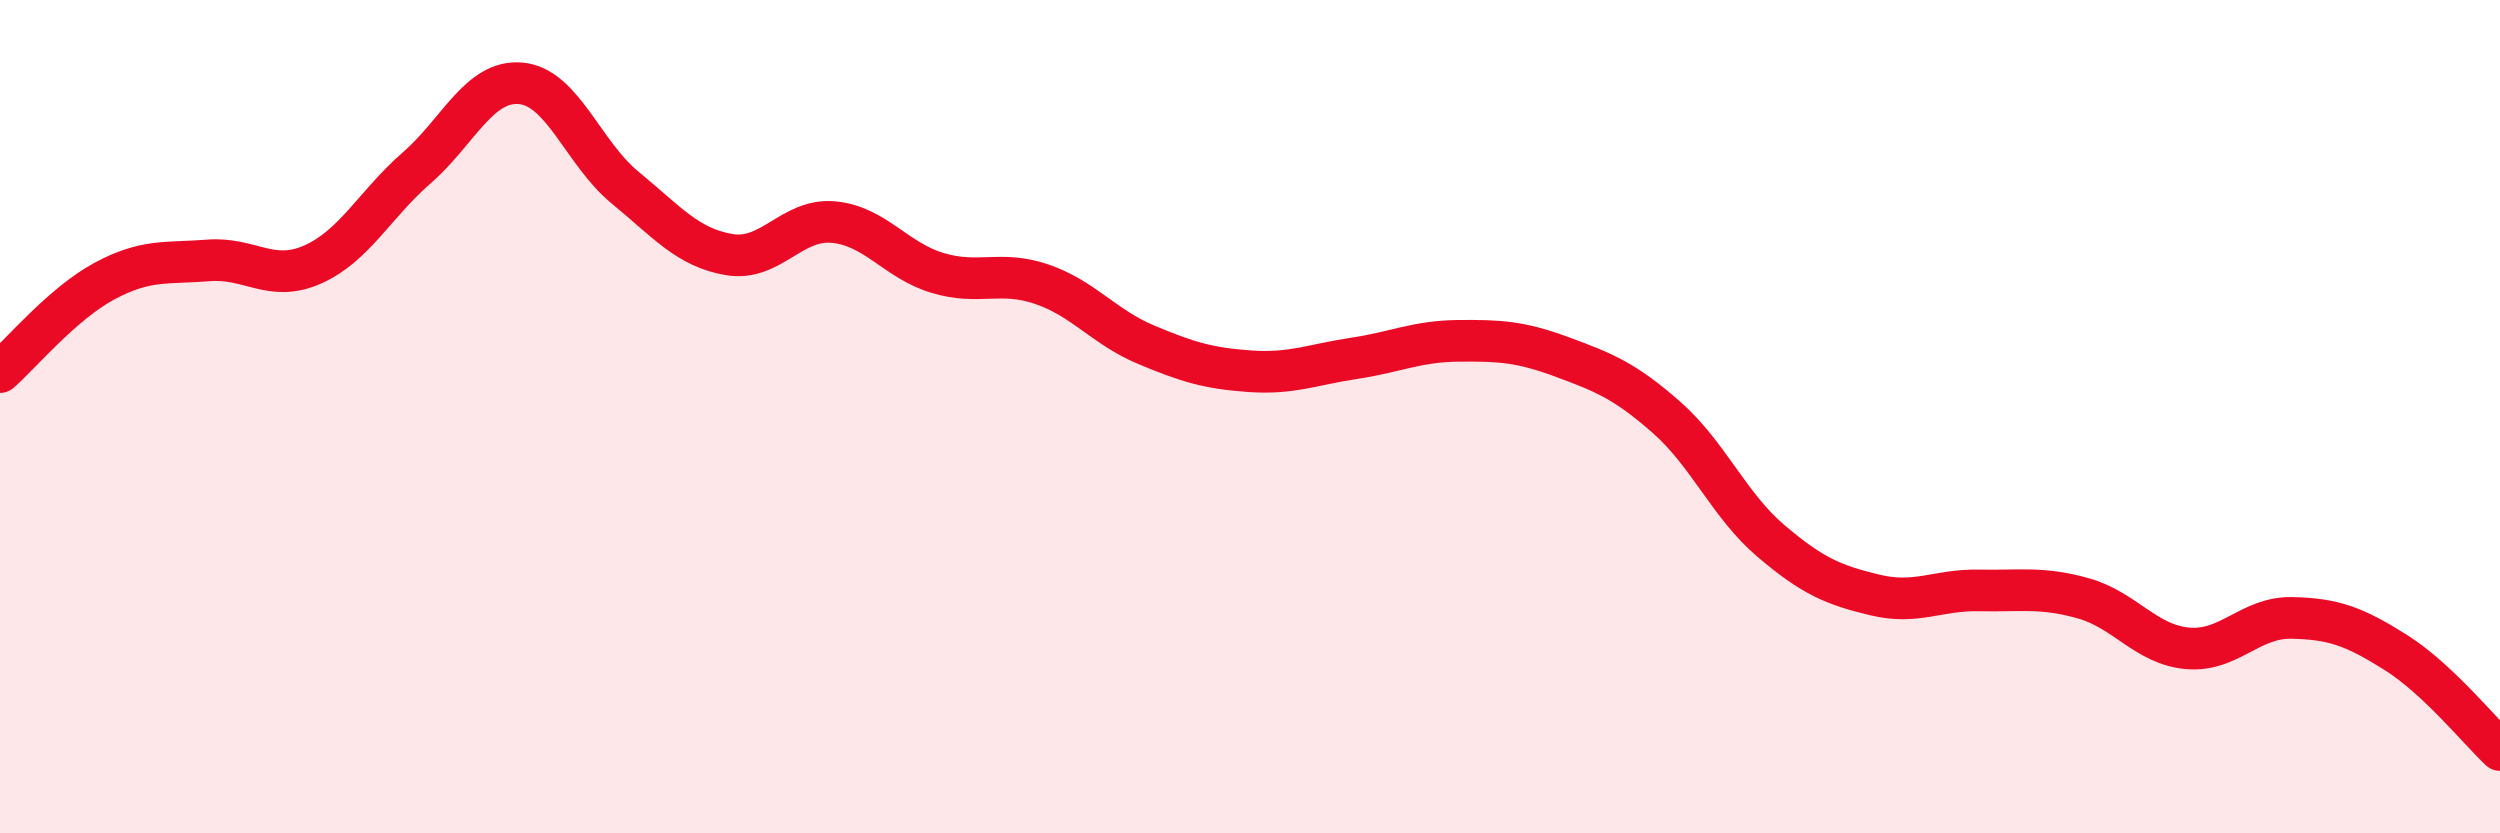
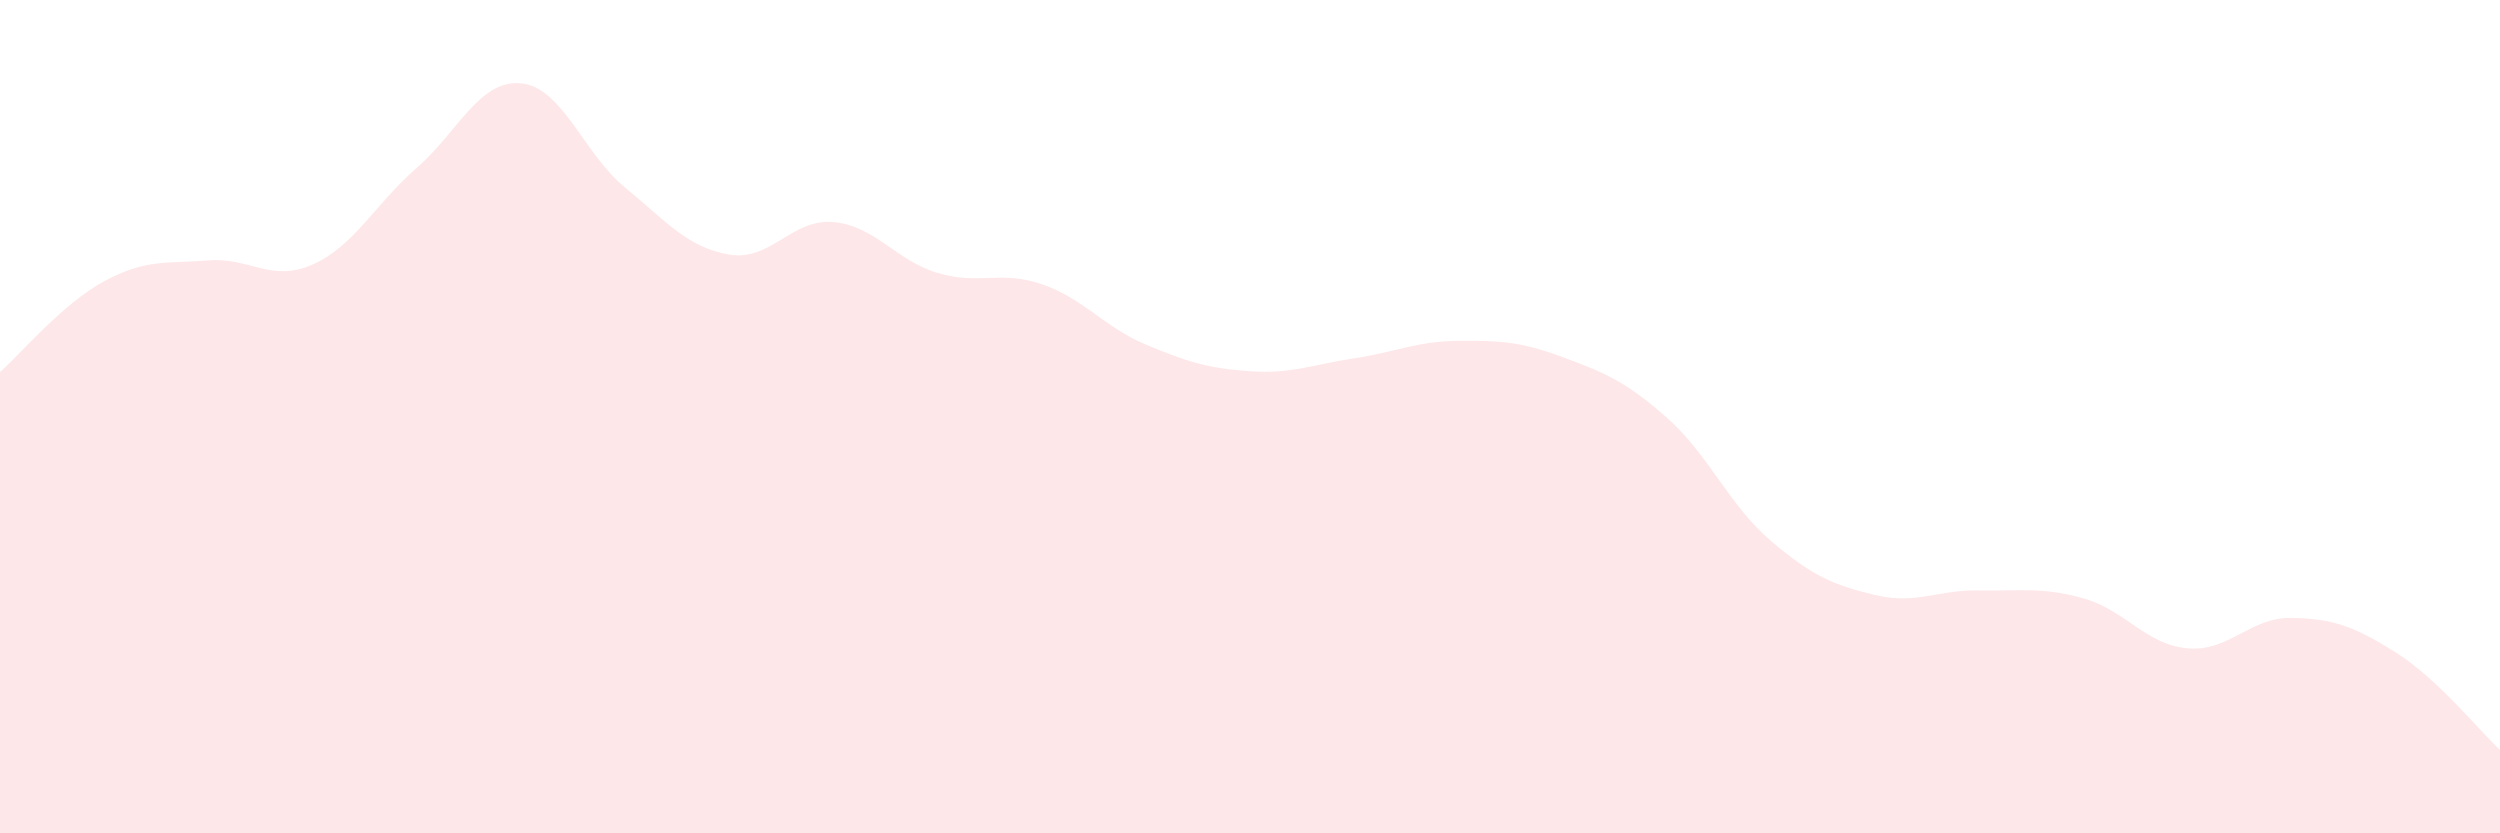
<svg xmlns="http://www.w3.org/2000/svg" width="60" height="20" viewBox="0 0 60 20">
  <path d="M 0,8.93 C 0.5,8.49 1.5,7.29 2.5,6.75 C 3.5,6.21 4,6.33 5,6.25 C 6,6.17 6.5,6.79 7.5,6.35 C 8.5,5.91 9,4.9 10,4.03 C 11,3.16 11.5,1.91 12.5,2 C 13.5,2.09 14,3.68 15,4.5 C 16,5.32 16.5,5.94 17.5,6.11 C 18.5,6.28 19,5.24 20,5.33 C 21,5.42 21.5,6.25 22.5,6.55 C 23.5,6.85 24,6.48 25,6.82 C 26,7.16 26.5,7.85 27.5,8.27 C 28.5,8.69 29,8.84 30,8.91 C 31,8.98 31.5,8.75 32.5,8.6 C 33.5,8.45 34,8.19 35,8.18 C 36,8.17 36.5,8.2 37.5,8.57 C 38.5,8.94 39,9.14 40,10.02 C 41,10.9 41.5,12.13 42.5,12.98 C 43.5,13.83 44,14.04 45,14.28 C 46,14.52 46.5,14.15 47.5,14.17 C 48.5,14.19 49,14.08 50,14.36 C 51,14.64 51.5,15.47 52.5,15.56 C 53.5,15.65 54,14.81 55,14.83 C 56,14.85 56.5,15.03 57.5,15.66 C 58.5,16.29 59.5,17.53 60,18L60 20L0 20Z" fill="#EB0A25" opacity="0.1" stroke-linecap="round" stroke-linejoin="round" />
-   <path d="M 0,8.93 C 0.5,8.49 1.5,7.29 2.5,6.75 C 3.5,6.21 4,6.33 5,6.25 C 6,6.17 6.5,6.79 7.5,6.35 C 8.5,5.91 9,4.9 10,4.03 C 11,3.16 11.5,1.91 12.5,2 C 13.5,2.09 14,3.68 15,4.5 C 16,5.32 16.5,5.94 17.5,6.11 C 18.5,6.28 19,5.24 20,5.33 C 21,5.42 21.5,6.25 22.5,6.55 C 23.5,6.85 24,6.48 25,6.82 C 26,7.16 26.5,7.85 27.5,8.27 C 28.5,8.69 29,8.84 30,8.91 C 31,8.98 31.5,8.75 32.5,8.6 C 33.5,8.45 34,8.19 35,8.18 C 36,8.17 36.5,8.2 37.5,8.57 C 38.5,8.94 39,9.14 40,10.02 C 41,10.9 41.5,12.13 42.5,12.98 C 43.5,13.83 44,14.04 45,14.28 C 46,14.52 46.5,14.15 47.5,14.17 C 48.5,14.19 49,14.08 50,14.36 C 51,14.64 51.5,15.47 52.5,15.56 C 53.5,15.65 54,14.81 55,14.83 C 56,14.85 56.5,15.03 57.5,15.66 C 58.5,16.29 59.5,17.53 60,18" stroke="#EB0A25" stroke-width="1" fill="none" stroke-linecap="round" stroke-linejoin="round" />
</svg>